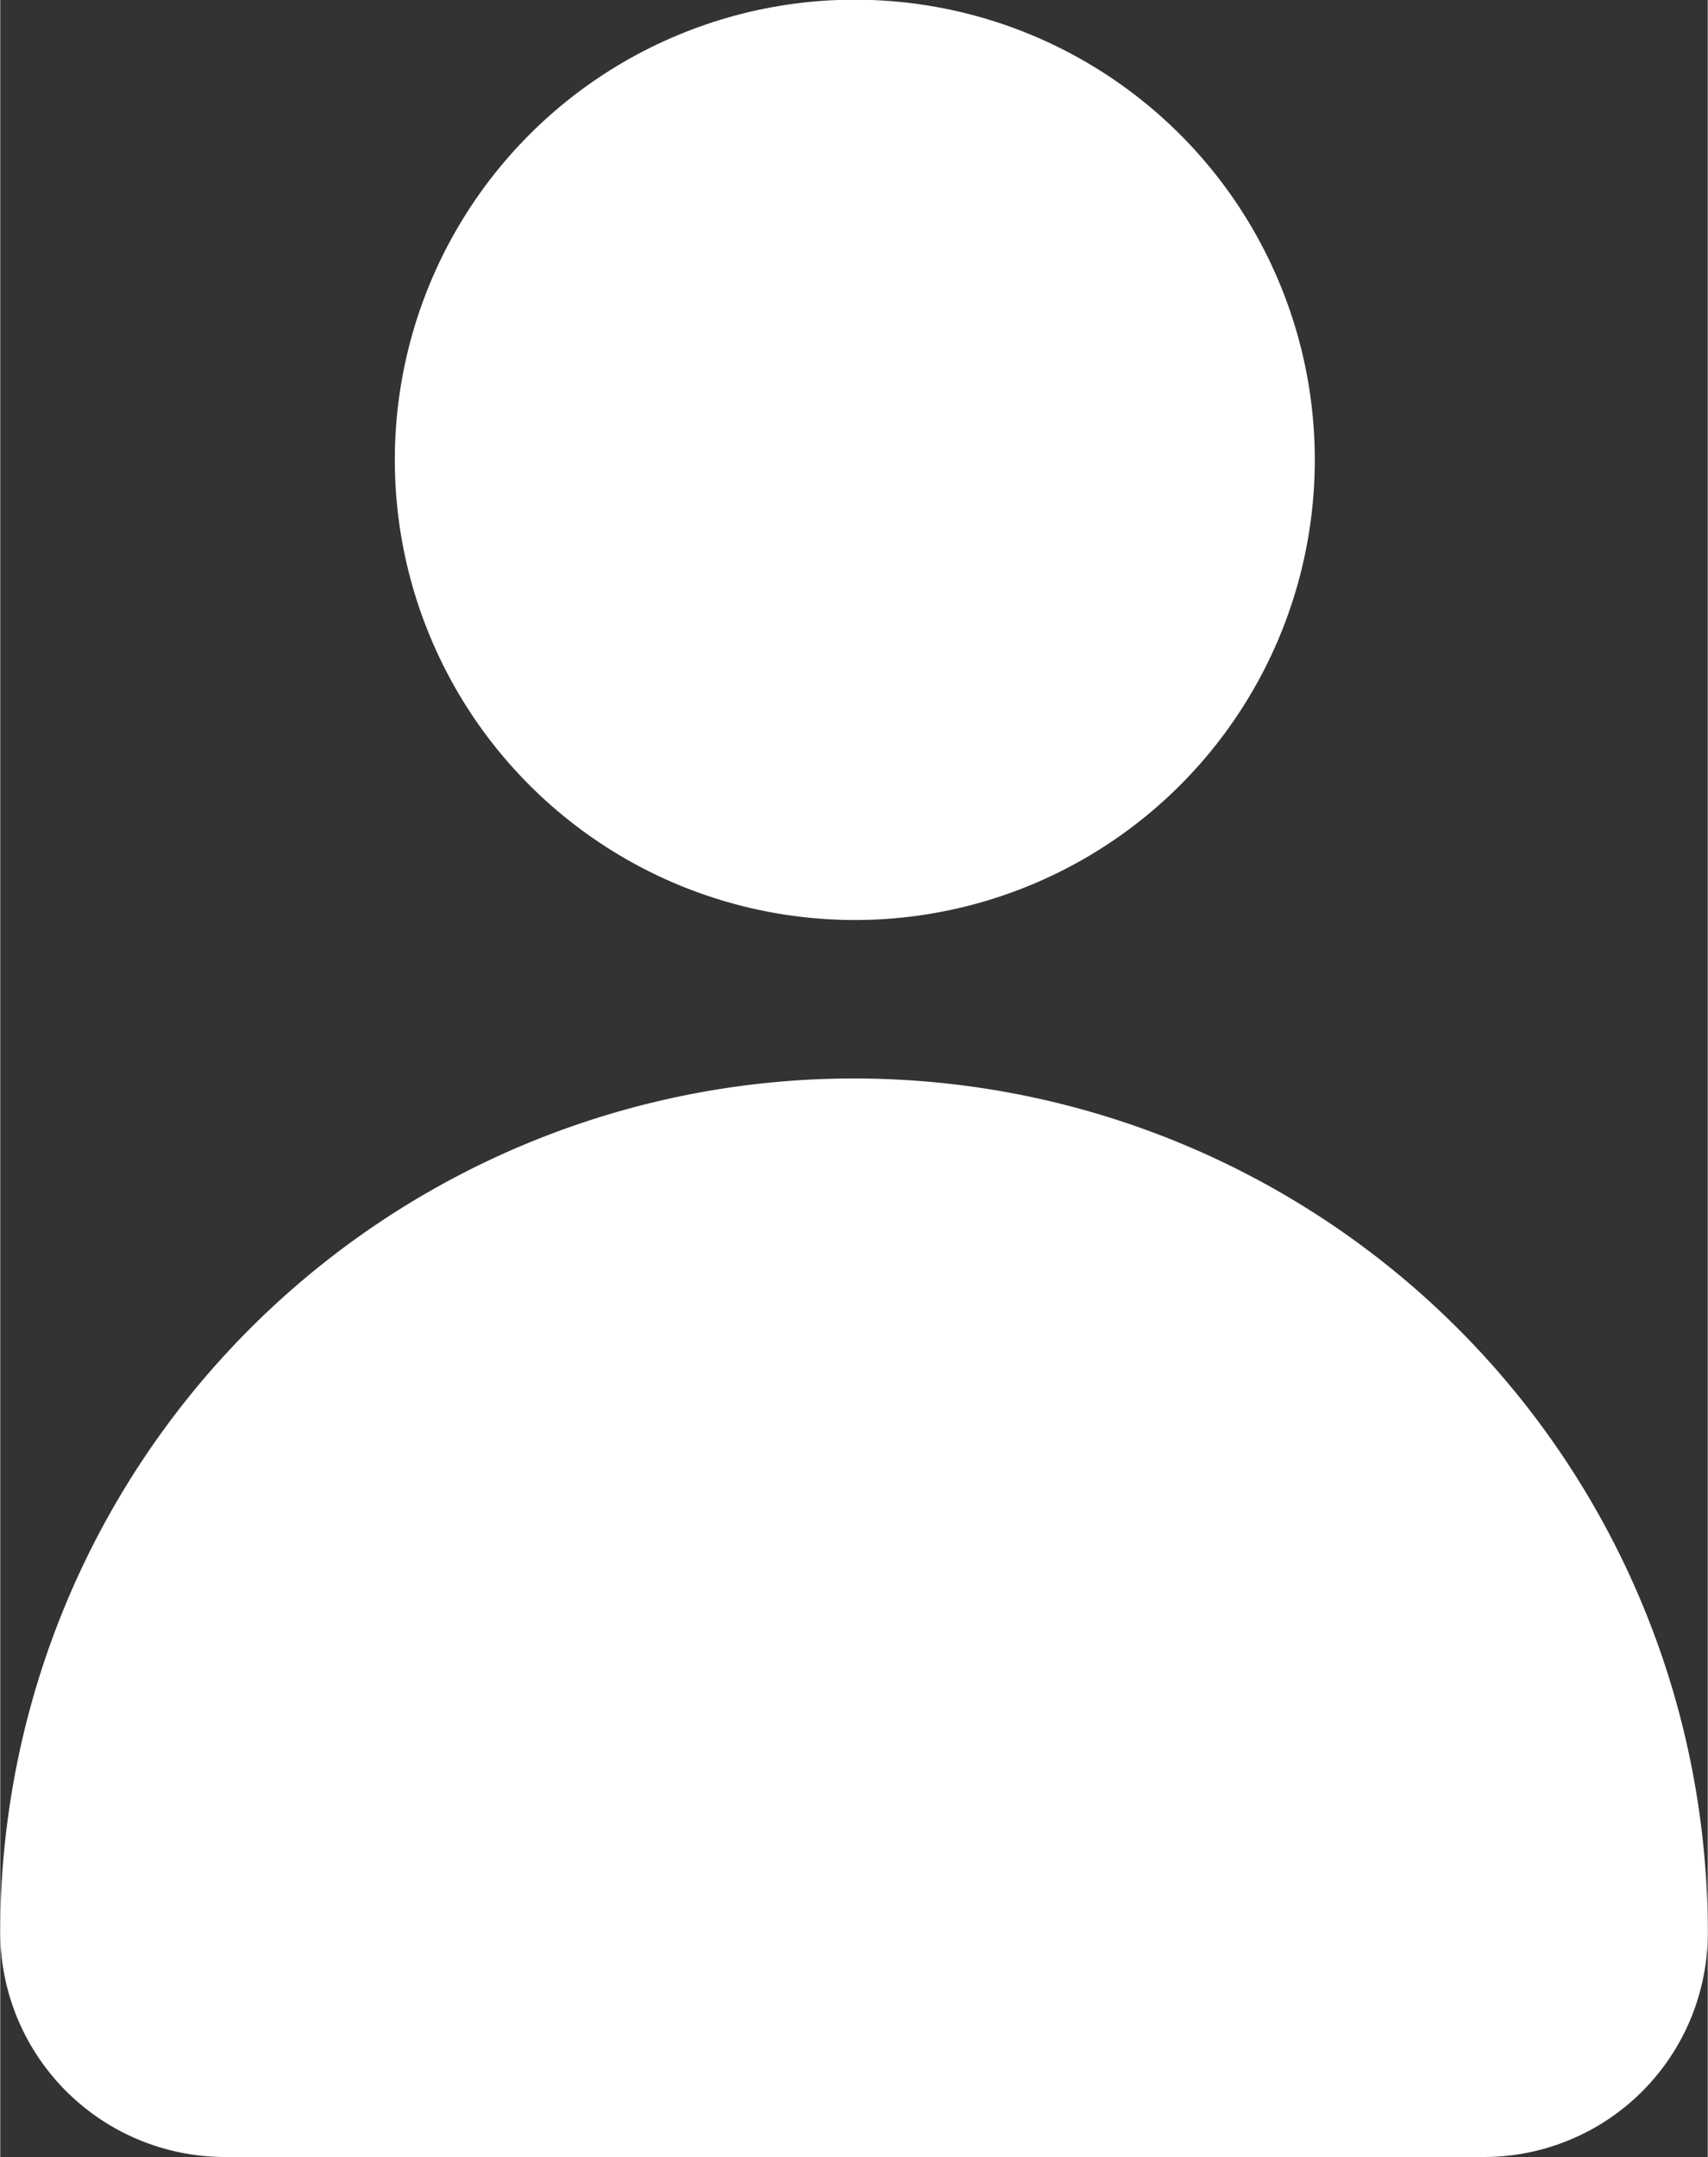
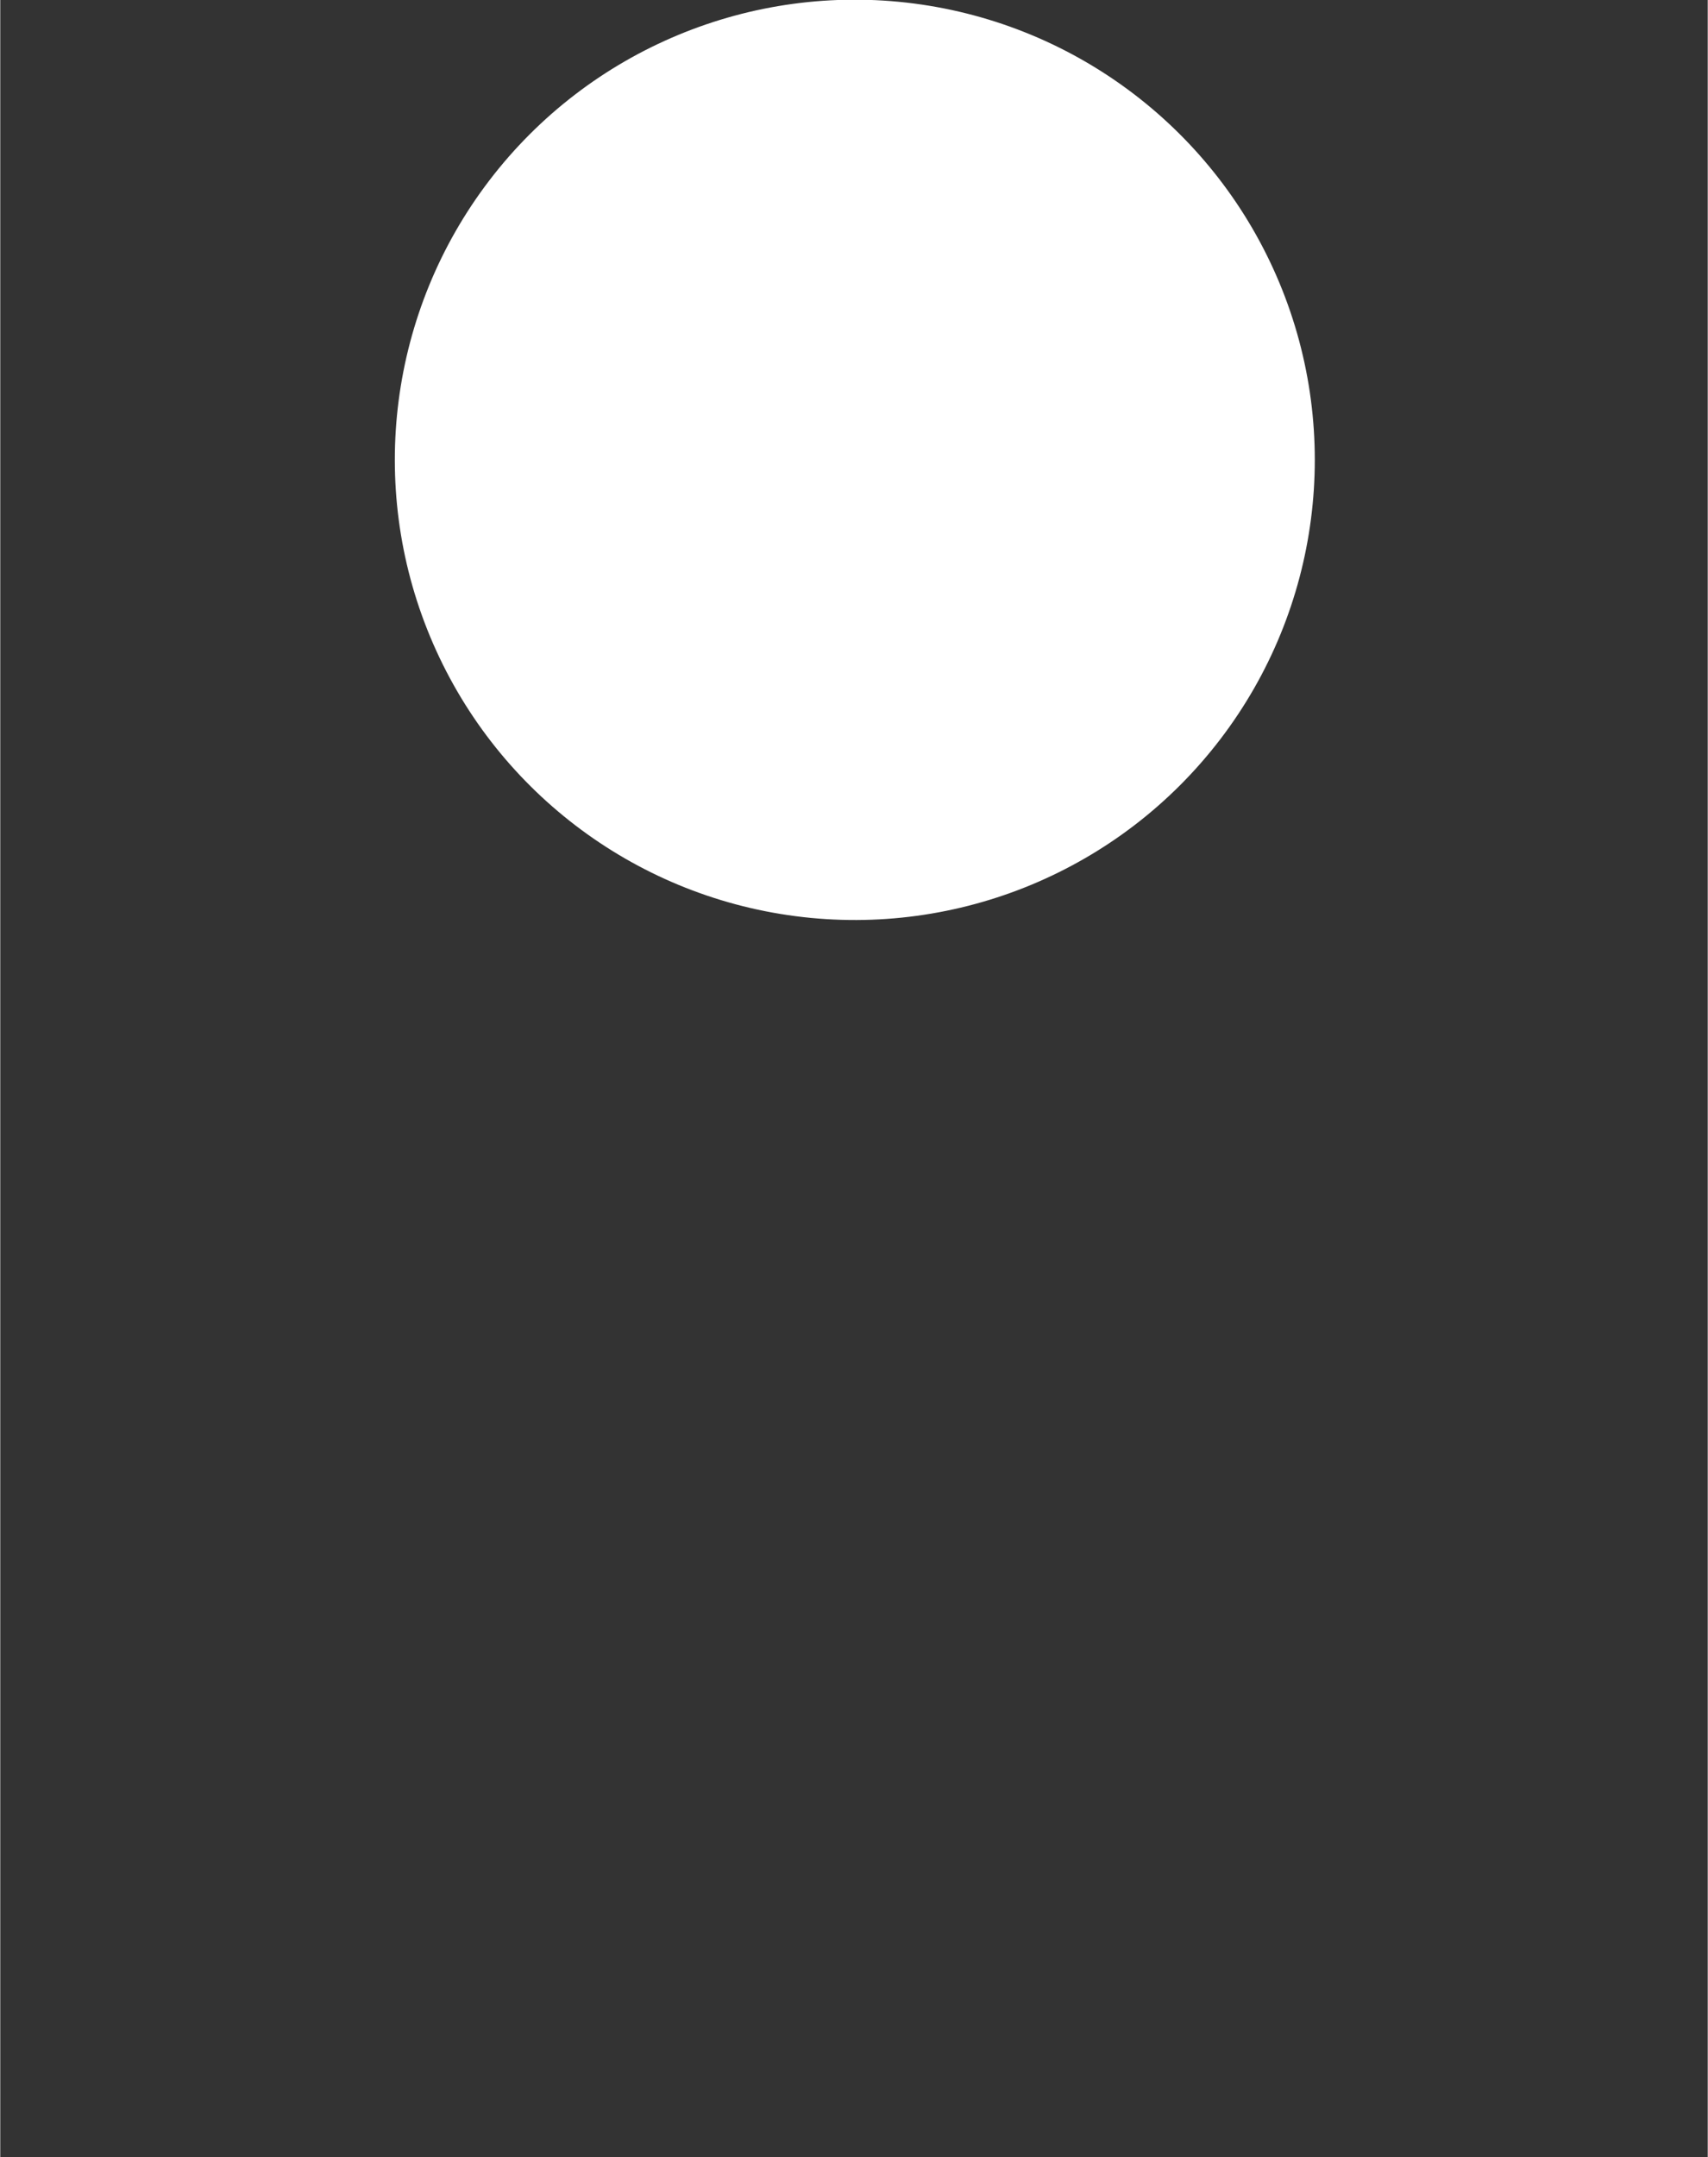
<svg xmlns="http://www.w3.org/2000/svg" width="16.635" height="21" viewBox="0 0 16.63 21">
  <rect x="0" y="0" width="16.63" height="21" fill="#333333" stroke="none" />
  <defs>
    <style>.cls-1{fill:#fff;}</style>
  </defs>
  <g id="レイヤー_2" data-name="レイヤー 2">
    <g id="レイヤー_1-2" data-name="レイヤー 1">
      <circle class="cls-1" cx="8.32" cy="4.48" r="4.48" transform="translate(-1.08 3.54) rotate(-22.61)" />
-       <path class="cls-1" d="M8.32,10.5h0A8.31,8.31,0,0,0,0,18.82H0A2.19,2.19,0,0,0,2.18,21H14.45a2.18,2.18,0,0,0,2.18-2.18h0A8.31,8.31,0,0,0,8.32,10.5Z" />
    </g>
  </g>
</svg>